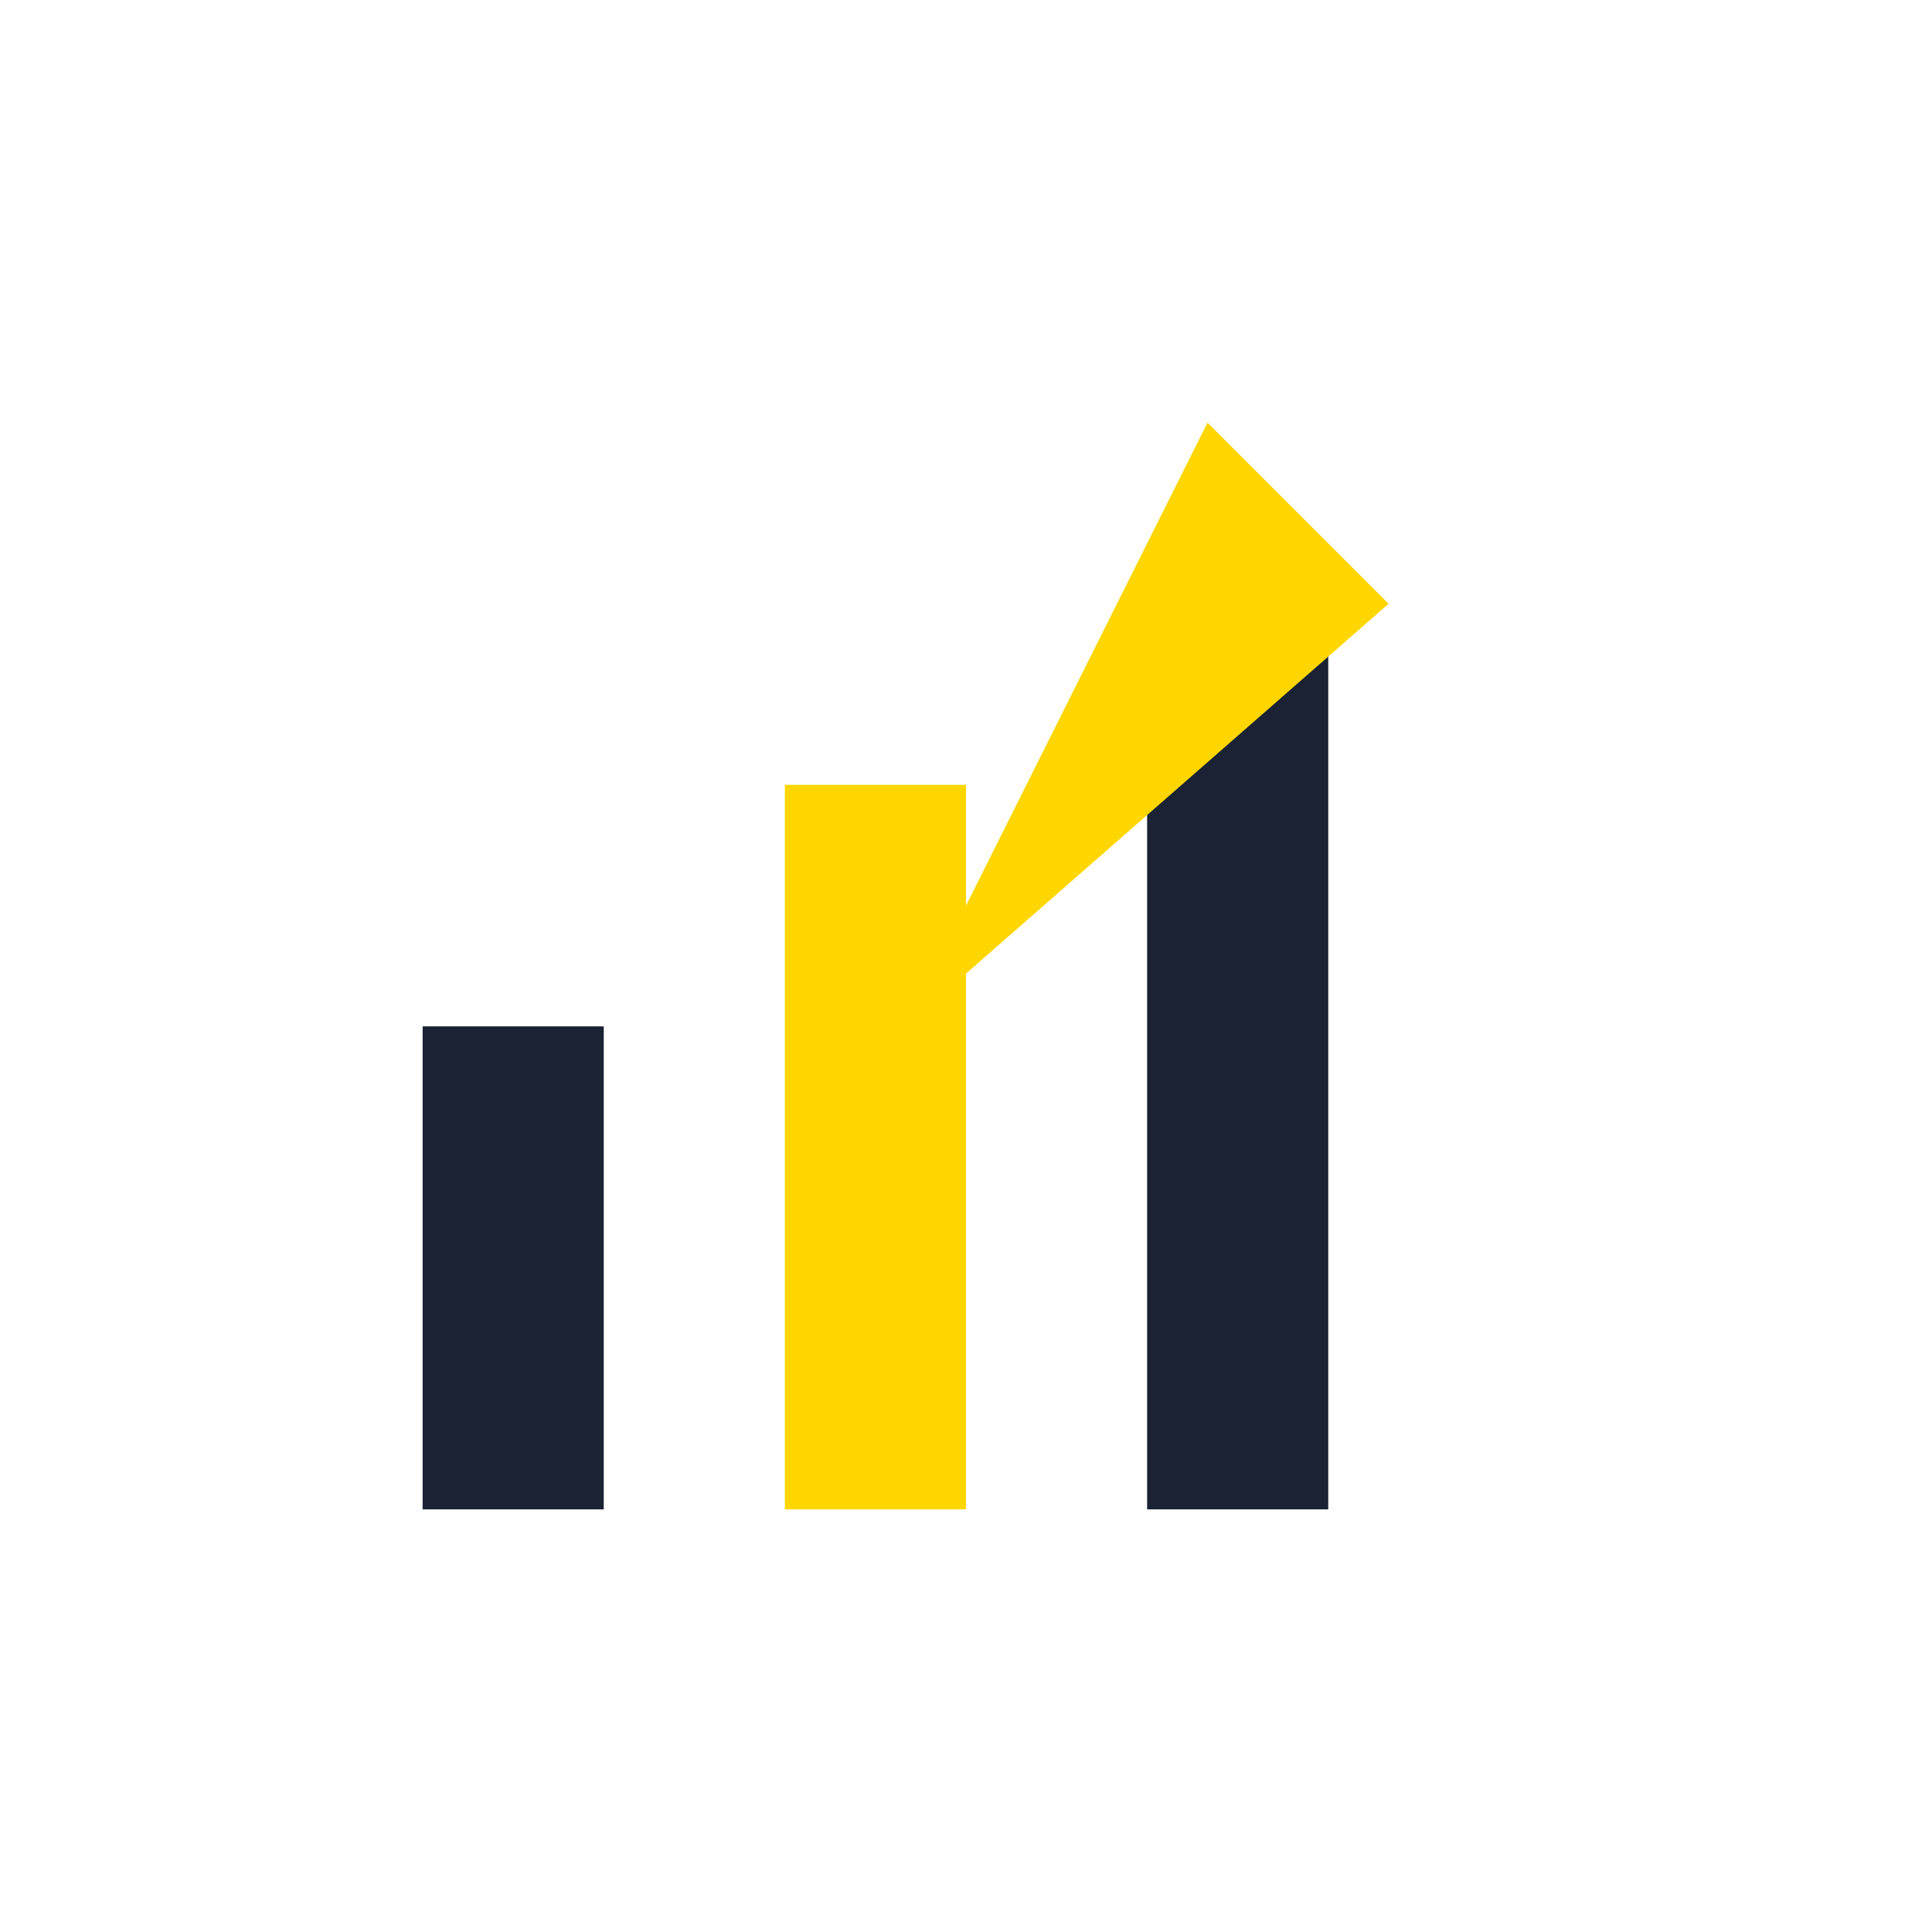
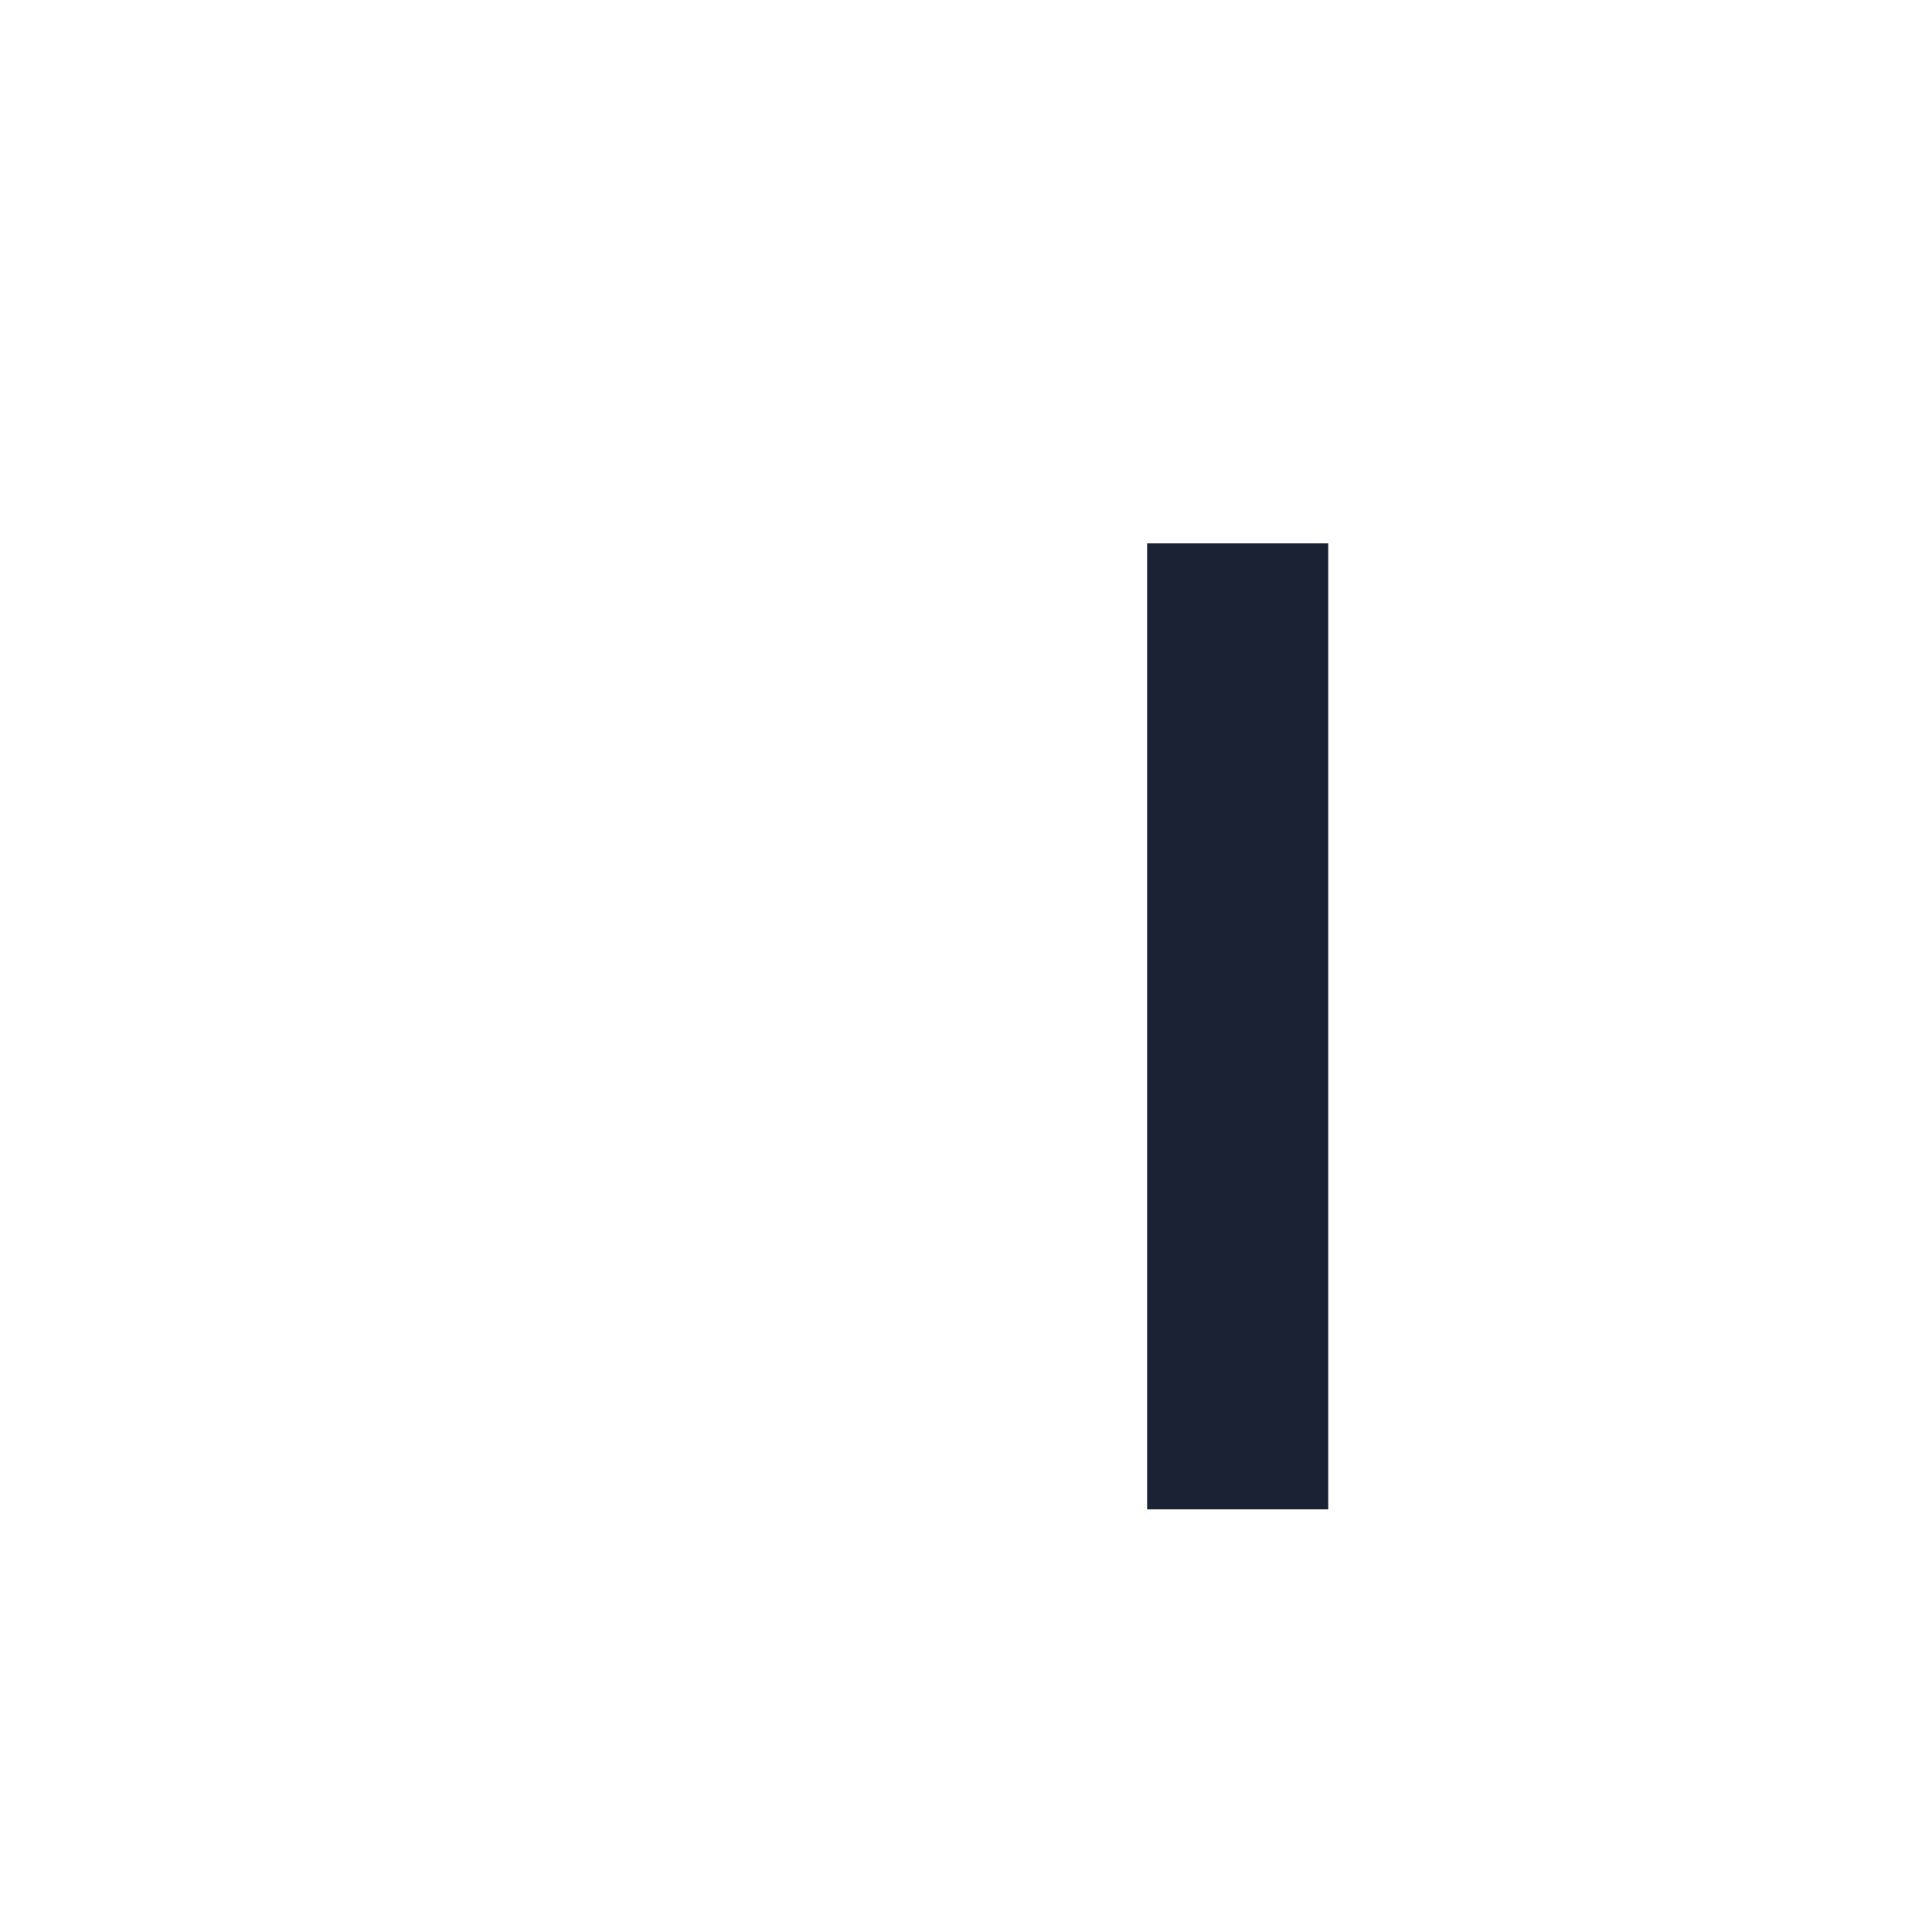
<svg xmlns="http://www.w3.org/2000/svg" width="32" height="32" viewBox="0 0 32 32">
-   <rect x="7" y="17" width="3" height="8" fill="#1A2233" />
-   <rect x="13" y="13" width="3" height="12" fill="#FFD600" />
  <rect x="19" y="9" width="3" height="16" fill="#1A2233" />
-   <polygon points="15,17 20,7 23,10" fill="#FFD600" />
</svg>